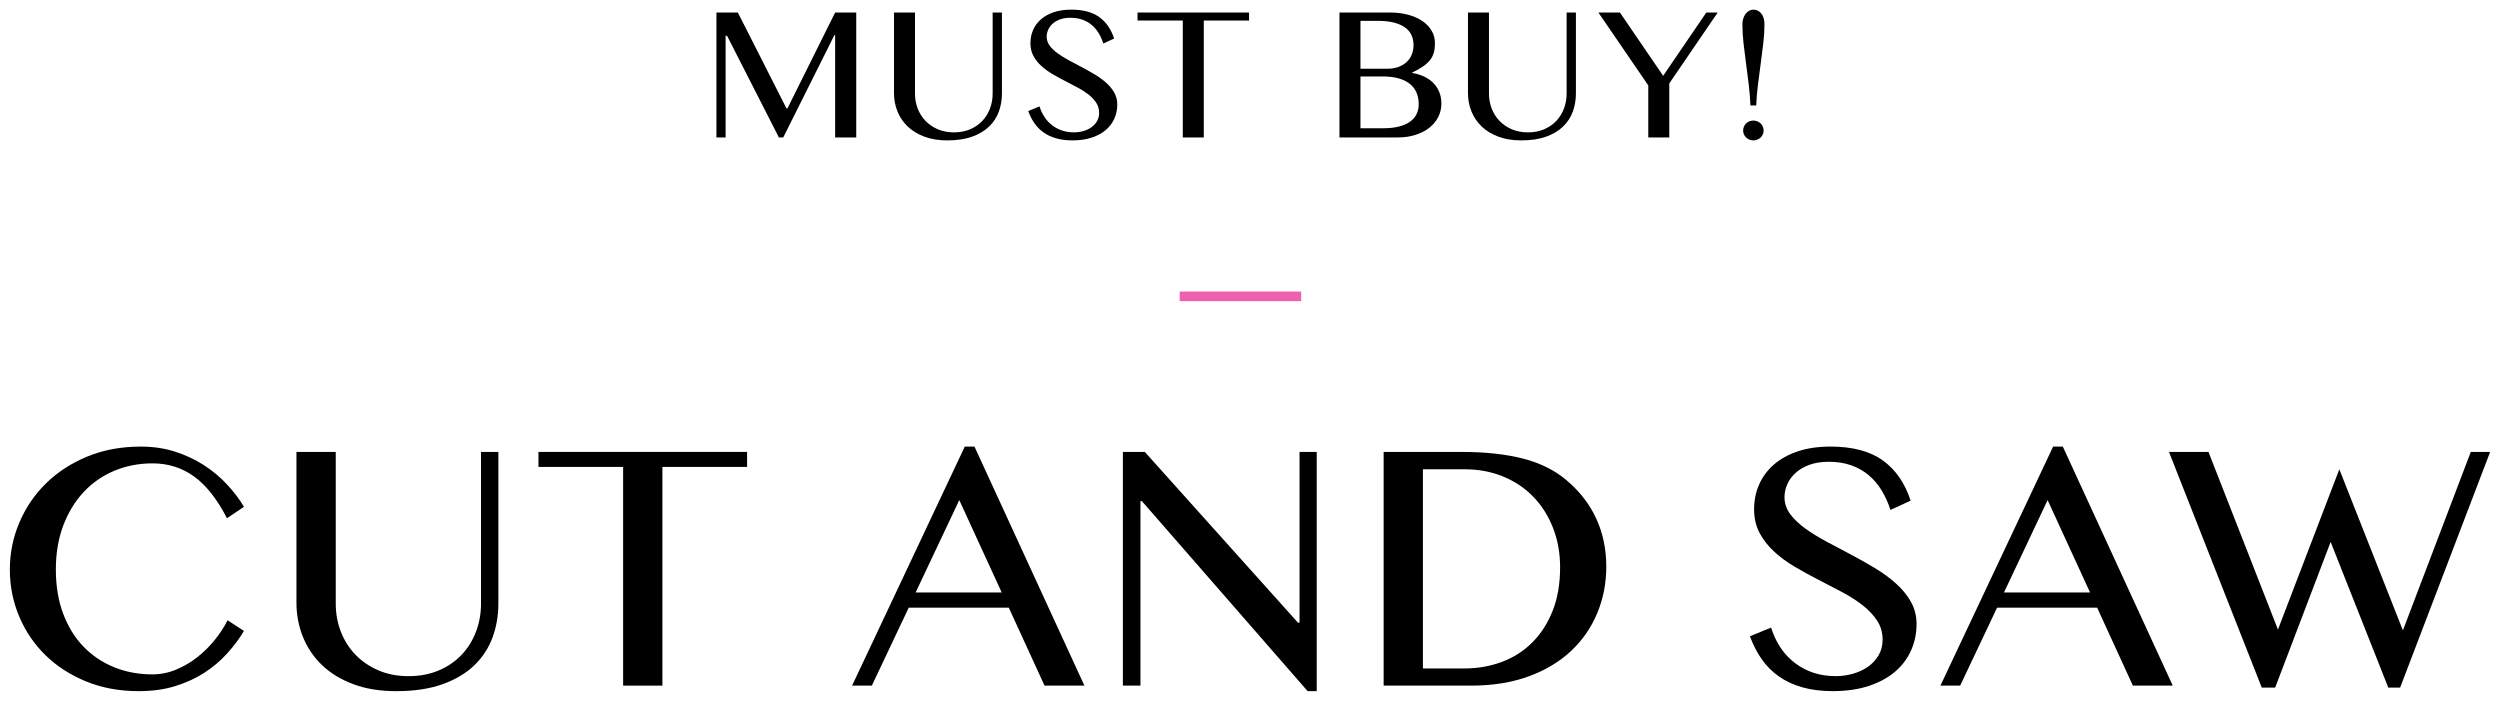
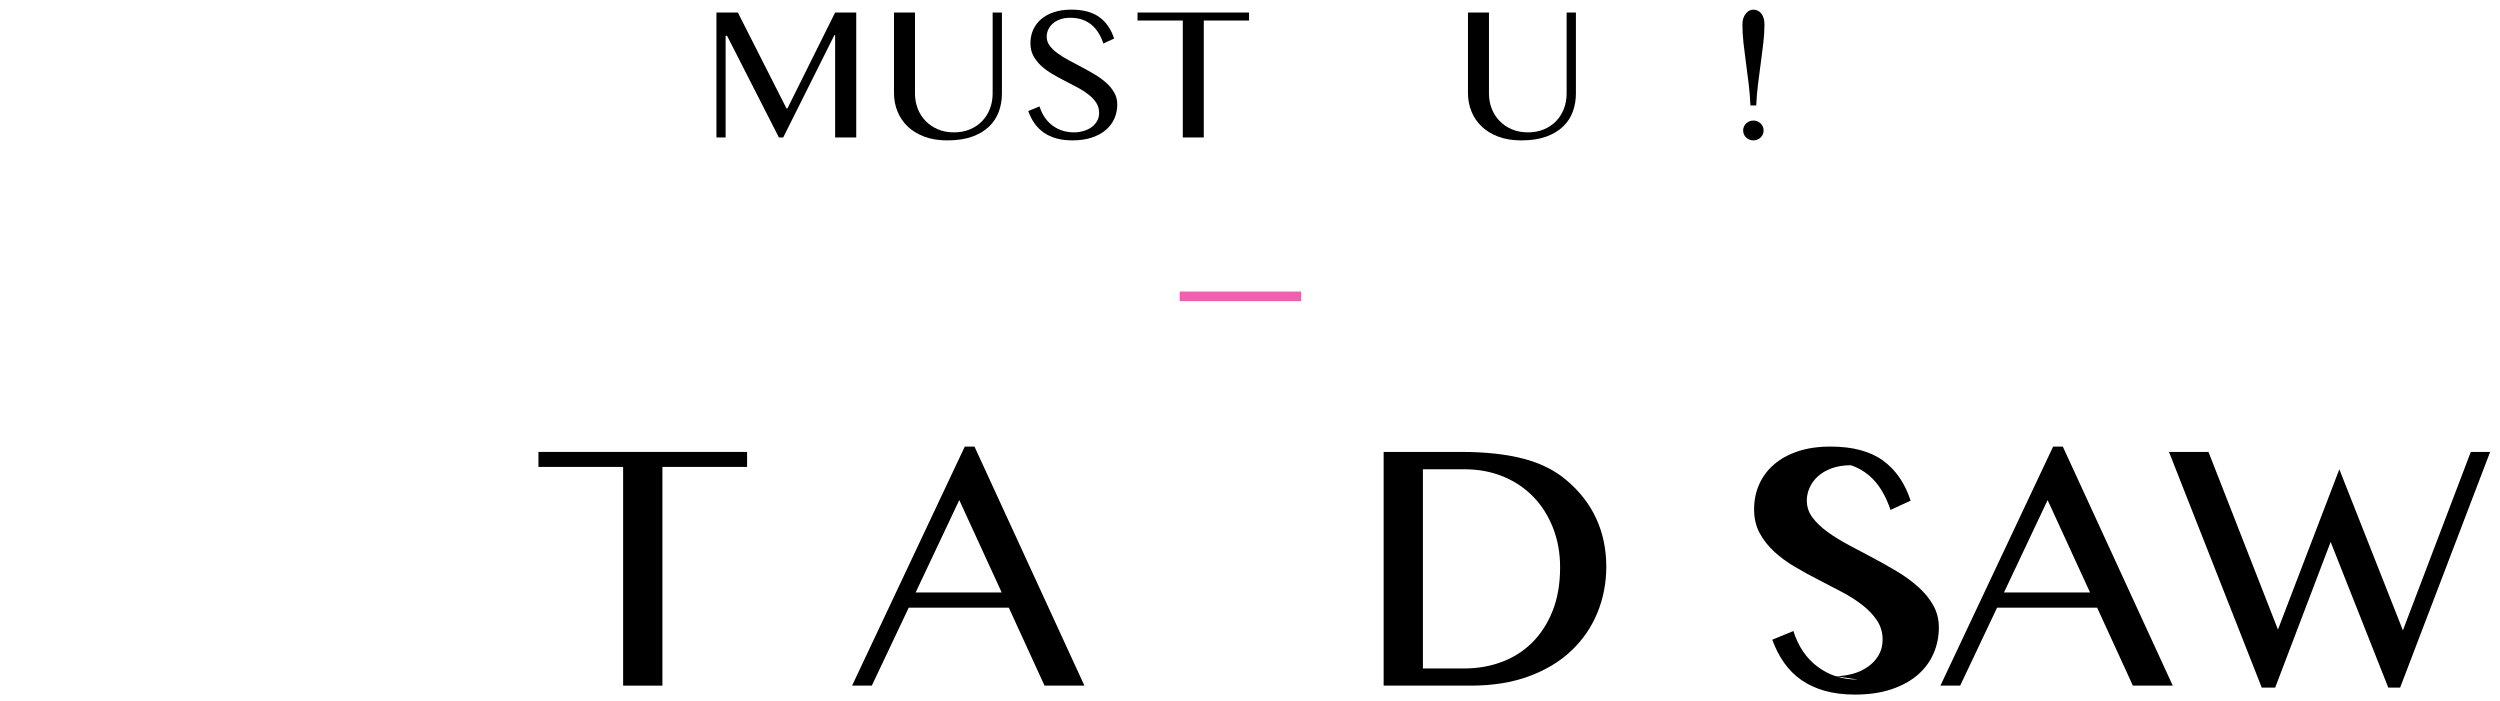
<svg xmlns="http://www.w3.org/2000/svg" id="_レイヤー_1" data-name="レイヤー_1" version="1.1" viewBox="0 0 371 104">
  <defs>
    <style>
      .st0 {
        fill: #f060b1;
      }
    </style>
  </defs>
  <g>
-     <path d="M8.289,84.523c0,2.441.362,4.624,1.085,6.547.721,1.924,1.723,3.549,3.002,4.877,1.279,1.328,2.792,2.349,4.539,3.061,1.747.713,3.648,1.069,5.698,1.069,1.21,0,2.383-.234,3.516-.703s2.182-1.084,3.149-1.845,1.835-1.621,2.605-2.578c.773-.957,1.402-1.923,1.891-2.9l2.43,1.582c-.702,1.172-1.544,2.295-2.52,3.369s-2.099,2.021-3.367,2.841c-1.27.82-2.709,1.479-4.322,1.977-1.61.498-3.411.747-5.404.747-2.87,0-5.483-.483-7.835-1.45-2.355-.967-4.364-2.27-6.036-3.911-1.669-1.64-2.962-3.554-3.88-5.741-.92-2.187-1.378-4.501-1.378-6.942,0-2.441.47-4.764,1.407-6.971.939-2.207,2.255-4.145,3.955-5.814,1.697-1.67,3.74-2.997,6.121-3.984,2.383-.986,5.029-1.479,7.939-1.479,1.835,0,3.53.249,5.083.747,1.551.498,2.967,1.157,4.246,1.977,1.279.82,2.421,1.768,3.428,2.841,1.005,1.074,1.861,2.197,2.563,3.369l-2.52,1.699c-1.445-2.812-3.064-4.872-4.861-6.181-1.797-1.308-3.858-1.963-6.182-1.963-2.01,0-3.889.361-5.639,1.084-1.747.723-3.265,1.768-4.553,3.134-1.288,1.367-2.305,3.022-3.047,4.965-.742,1.943-1.114,4.135-1.114,6.576Z" />
-     <path d="M43.995,67.065h5.83v22.496c0,1.484.253,2.881.761,4.189.508,1.309,1.234,2.451,2.182,3.427.948.977,2.085,1.748,3.414,2.314,1.326.567,2.811.849,4.452.849,1.66,0,3.154-.283,4.48-.849,1.329-.566,2.456-1.338,3.385-2.314.927-.976,1.638-2.119,2.137-3.427.499-1.308.747-2.704.747-4.189v-22.496h2.577v22.496c0,1.777-.288,3.452-.863,5.024-.577,1.572-1.475,2.949-2.695,4.13-1.22,1.182-2.787,2.119-4.702,2.812-1.913.693-4.218,1.04-6.913,1.04-2.402,0-4.525-.347-6.371-1.04-1.844-.693-3.388-1.635-4.627-2.827-1.241-1.191-2.182-2.583-2.828-4.174-.643-1.591-.967-3.285-.967-5.082v-22.379Z" />
    <path d="M110.868,67.065v2.226h-12.566v32.456h-5.83v-32.456h-12.566v-2.226h30.961Z" />
    <path d="M144.612,66.274l16.315,35.473h-5.918l-5.303-11.57h-14.849l-5.478,11.57h-2.929l16.724-35.473h1.437ZM135.881,87.921h12.771l-6.296-13.709-6.475,13.709Z" />
-     <path d="M166.636,67.065h3.253l22.729,25.338h.234v-25.338h2.549v35.502h-1.348l-24.604-28.208h-.206v27.388h-2.608v-34.682Z" />
    <path d="M205.331,67.065h11.511c3.575,0,6.639.332,9.199.996,2.558.664,4.695,1.728,6.414,3.193,1.972,1.66,3.452,3.569,4.438,5.727.986,2.158,1.48,4.526,1.48,7.103,0,2.441-.444,4.736-1.333,6.884-.889,2.148-2.182,4.023-3.882,5.624-1.697,1.601-3.797,2.861-6.296,3.779-2.501.918-5.362,1.377-8.584,1.377h-12.946v-34.682ZM211.158,99.198h6.152c1.974,0,3.823-.322,5.551-.967,1.728-.645,3.232-1.601,4.511-2.871,1.279-1.269,2.291-2.836,3.033-4.701.742-1.865,1.114-4.018,1.114-6.459,0-2.128-.352-4.086-1.057-5.873-.702-1.787-1.679-3.325-2.929-4.614-1.248-1.289-2.742-2.289-4.48-3.002-1.738-.713-3.634-1.069-5.683-1.069h-6.211v29.556Z" />
-     <path d="M272.407,100.341c.861,0,1.709-.117,2.549-.351s1.586-.581,2.241-1.04c.655-.459,1.182-1.025,1.582-1.699s.6-1.45.6-2.329c0-1.054-.274-1.997-.82-2.827-.546-.83-1.265-1.591-2.154-2.285-.889-.693-1.903-1.343-3.045-1.948-1.142-.605-2.315-1.215-3.516-1.831-1.201-.615-2.371-1.26-3.516-1.933-1.142-.674-2.156-1.421-3.045-2.241-.889-.82-1.608-1.738-2.154-2.754-.546-1.015-.82-2.187-.82-3.515,0-1.328.248-2.558.747-3.691.499-1.132,1.229-2.119,2.196-2.958.967-.84,2.154-1.494,3.56-1.963,1.404-.469,3.017-.703,4.832-.703,3.281,0,5.873.688,7.778,2.065,1.903,1.377,3.274,3.364,4.114,5.961l-2.986,1.377c-.352-1.074-.797-2.05-1.333-2.929-.537-.879-1.182-1.63-1.934-2.255-.752-.625-1.615-1.108-2.591-1.45s-2.08-.513-3.31-.513c-1.095,0-2.052.152-2.872.454-.82.303-1.504.703-2.05,1.201s-.957,1.06-1.229,1.684c-.274.625-.411,1.26-.411,1.904,0,.918.279,1.753.835,2.505.558.752,1.3,1.465,2.227,2.138s1.976,1.323,3.149,1.948c1.17.625,2.367,1.26,3.589,1.904,1.22.645,2.416,1.318,3.586,2.021,1.173.703,2.222,1.47,3.149,2.299.929.83,1.671,1.739,2.227,2.724.556.986.835,2.085.835,3.295,0,1.367-.262,2.656-.79,3.866-.527,1.211-1.31,2.266-2.345,3.164-1.036.899-2.333,1.611-3.894,2.138-1.563.527-3.369.791-5.421.791-1.66,0-3.149-.186-4.466-.556-1.319-.371-2.475-.903-3.471-1.596-.998-.693-1.851-1.542-2.563-2.548-.714-1.006-1.305-2.153-1.773-3.442l3.135-1.289c.721,2.285,1.927,4.057,3.617,5.316,1.688,1.26,3.676,1.889,5.96,1.889Z" />
+     <path d="M272.407,100.341c.861,0,1.709-.117,2.549-.351s1.586-.581,2.241-1.04c.655-.459,1.182-1.025,1.582-1.699s.6-1.45.6-2.329c0-1.054-.274-1.997-.82-2.827-.546-.83-1.265-1.591-2.154-2.285-.889-.693-1.903-1.343-3.045-1.948-1.142-.605-2.315-1.215-3.516-1.831-1.201-.615-2.371-1.26-3.516-1.933-1.142-.674-2.156-1.421-3.045-2.241-.889-.82-1.608-1.738-2.154-2.754-.546-1.015-.82-2.187-.82-3.515,0-1.328.248-2.558.747-3.691.499-1.132,1.229-2.119,2.196-2.958.967-.84,2.154-1.494,3.56-1.963,1.404-.469,3.017-.703,4.832-.703,3.281,0,5.873.688,7.778,2.065,1.903,1.377,3.274,3.364,4.114,5.961l-2.986,1.377c-.352-1.074-.797-2.05-1.333-2.929-.537-.879-1.182-1.63-1.934-2.255-.752-.625-1.615-1.108-2.591-1.45c-1.095,0-2.052.152-2.872.454-.82.303-1.504.703-2.05,1.201s-.957,1.06-1.229,1.684c-.274.625-.411,1.26-.411,1.904,0,.918.279,1.753.835,2.505.558.752,1.3,1.465,2.227,2.138s1.976,1.323,3.149,1.948c1.17.625,2.367,1.26,3.589,1.904,1.22.645,2.416,1.318,3.586,2.021,1.173.703,2.222,1.47,3.149,2.299.929.83,1.671,1.739,2.227,2.724.556.986.835,2.085.835,3.295,0,1.367-.262,2.656-.79,3.866-.527,1.211-1.31,2.266-2.345,3.164-1.036.899-2.333,1.611-3.894,2.138-1.563.527-3.369.791-5.421.791-1.66,0-3.149-.186-4.466-.556-1.319-.371-2.475-.903-3.471-1.596-.998-.693-1.851-1.542-2.563-2.548-.714-1.006-1.305-2.153-1.773-3.442l3.135-1.289c.721,2.285,1.927,4.057,3.617,5.316,1.688,1.26,3.676,1.889,5.96,1.889Z" />
    <path d="M306.122,66.274l16.315,35.473h-5.918l-5.303-11.57h-14.849l-5.478,11.57h-2.929l16.724-35.473h1.437ZM297.391,87.921h12.771l-6.296-13.709-6.475,13.709Z" />
    <path d="M327.738,67.065l10.31,26.363,9.109-23.785,9.433,23.902,10.076-26.48h2.87l-13.358,34.975h-1.757l-8.554-21.617-8.232,21.617h-1.991l-13.767-34.975h5.858Z" />
  </g>
  <g>
    <path d="M106.317,1.856h3.179l7.219,14.234h.141l7.078-14.234h3.132v18.54h-3.132V5.207h-.11l-7.595,15.189h-.642l-7.688-15.079h-.219v15.079h-1.362V1.856Z" />
    <path d="M132.669,1.856h3.116v12.026c0,.793.136,1.54.407,2.239.271.7.66,1.31,1.166,1.832.506.522,1.114.934,1.824,1.237.71.303,1.504.454,2.38.454.887,0,1.686-.151,2.396-.454.71-.303,1.313-.715,1.809-1.237.495-.522.876-1.133,1.143-1.832.266-.699.399-1.446.399-2.239V1.856h1.378v12.026c0,.95-.154,1.845-.461,2.685-.308.84-.788,1.576-1.441,2.208-.652.632-1.49,1.133-2.513,1.503s-2.254.556-3.695.556c-1.284,0-2.419-.185-3.406-.556s-1.811-.874-2.474-1.511c-.664-.637-1.167-1.38-1.511-2.231-.345-.851-.517-1.756-.517-2.717V1.856Z" />
    <path d="M159.382,19.644c.46,0,.913-.063,1.363-.188.449-.125.848-.311,1.198-.556.35-.245.632-.548.846-.908.214-.36.321-.775.321-1.245,0-.564-.146-1.067-.439-1.511-.292-.444-.676-.851-1.15-1.221-.475-.37-1.018-.718-1.629-1.041-.611-.323-1.237-.65-1.879-.979-.642-.329-1.268-.673-1.879-1.034-.611-.36-1.154-.759-1.629-1.198-.475-.438-.859-.929-1.151-1.472-.293-.543-.439-1.169-.439-1.879s.133-1.367.4-1.973c.266-.605.657-1.133,1.174-1.582.517-.449,1.151-.798,1.903-1.049.751-.25,1.613-.376,2.584-.376,1.753,0,3.139.368,4.157,1.104s1.752,1.798,2.2,3.187l-1.597.736c-.188-.574-.425-1.096-.713-1.566-.287-.47-.632-.871-1.033-1.206-.402-.334-.864-.592-1.386-.775-.523-.182-1.112-.274-1.77-.274-.584,0-1.096.081-1.534.243-.439.162-.804.376-1.096.642-.293.266-.511.566-.658.9-.146.334-.219.673-.219,1.018,0,.491.149.937.447,1.339.297.402.694.783,1.19,1.143.495.36,1.057.707,1.683,1.041.626.334,1.265.673,1.918,1.018s1.292.705,1.919,1.08c.626.376,1.187.786,1.683,1.229.495.444.892.929,1.19,1.456.298.527.446,1.114.446,1.762,0,.731-.141,1.42-.423,2.067-.282.647-.7,1.211-1.253,1.691-.553.48-1.247.861-2.082,1.143-.836.282-1.801.423-2.897.423-.887,0-1.683-.099-2.388-.298-.704-.198-1.323-.483-1.855-.853-.532-.37-.989-.825-1.37-1.362-.381-.537-.697-1.151-.947-1.84l1.676-.689c.386,1.221,1.031,2.169,1.934,2.842.903.673,1.965,1.01,3.186,1.01Z" />
    <path d="M185.359,1.856v1.19h-6.717v17.35h-3.116V3.046h-6.718v-1.19h16.551Z" />
-     <path d="M198.776,1.856h7.469c.981,0,1.884.11,2.709.329s1.532.53,2.122.932c.59.402,1.049.882,1.378,1.441.329.559.493,1.177.493,1.856,0,.501-.052.953-.157,1.354-.105.402-.287.773-.548,1.112-.261.339-.608.66-1.041.963-.433.303-.979.611-1.637.924v.063c.658.105,1.253.282,1.785.533.532.25.989.571,1.37.963.381.392.673.843.877,1.354.203.512.305,1.081.305,1.707,0,.7-.154,1.354-.462,1.965-.308.611-.744,1.141-1.308,1.589-.563.449-1.245.804-2.043,1.065-.799.261-1.688.392-2.669.392h-8.643V1.856ZM201.891,10.202h3.962c.627,0,1.182-.089,1.667-.266.486-.177.896-.423,1.23-.736.334-.313.587-.684.759-1.112.173-.428.259-.892.259-1.394,0-.543-.102-1.036-.305-1.48-.204-.444-.522-.822-.955-1.135-.433-.313-.984-.556-1.652-.728s-1.467-.258-2.396-.258h-2.568v7.109ZM201.891,19.034h3.367c.908,0,1.694-.086,2.357-.258s1.211-.415,1.644-.728c.433-.313.754-.686.963-1.12.209-.433.314-.916.314-1.448,0-.584-.094-1.127-.282-1.629-.187-.501-.493-.937-.916-1.307-.423-.37-.976-.663-1.66-.877-.684-.214-1.521-.321-2.513-.321h-3.273v7.689Z" />
    <path d="M217.847,1.856h3.116v12.026c0,.793.136,1.54.407,2.239.271.7.66,1.31,1.166,1.832.506.522,1.114.934,1.824,1.237.71.303,1.504.454,2.38.454.887,0,1.686-.151,2.396-.454.71-.303,1.313-.715,1.809-1.237.495-.522.876-1.133,1.143-1.832.266-.699.399-1.446.399-2.239V1.856h1.378v12.026c0,.95-.154,1.845-.461,2.685-.308.84-.788,1.576-1.441,2.208-.652.632-1.49,1.133-2.513,1.503s-2.254.556-3.695.556c-1.284,0-2.419-.185-3.406-.556s-1.811-.874-2.474-1.511c-.664-.637-1.167-1.38-1.511-2.231-.345-.851-.517-1.756-.517-2.717V1.856Z" />
-     <path d="M240.393,1.856l6.42,9.395,6.404-9.395h1.691l-7.187,10.523v8.017h-3.116v-7.72l-7.406-10.82h3.194Z" />
    <path d="M259.763,15.651c-.042-1.023-.126-2.059-.25-3.108-.126-1.049-.259-2.088-.4-3.116-.141-1.028-.266-2.033-.376-3.014-.109-.981-.164-1.91-.164-2.787,0-.345.047-.652.141-.924.094-.271.216-.501.368-.689.151-.188.323-.331.517-.431.193-.099.394-.149.603-.149.47,0,.861.193,1.174.579.313.386.47.924.47,1.613,0,.877-.057,1.806-.172,2.787-.115.981-.243,1.986-.384,3.014-.141,1.028-.277,2.067-.407,3.116s-.217,2.085-.258,3.108h-.861ZM260.201,17.89c.208,0,.407.039.595.117s.35.183.486.313c.135.131.242.287.321.47.078.183.118.374.118.572,0,.209-.04.402-.118.579-.078.178-.185.332-.321.462-.136.131-.298.235-.486.313-.188.078-.386.117-.595.117-.209,0-.407-.039-.595-.117-.188-.078-.35-.183-.486-.313-.136-.13-.242-.284-.321-.462-.078-.177-.117-.37-.117-.579,0-.198.039-.389.117-.572.078-.182.185-.339.321-.47.136-.13.298-.235.486-.313s.386-.117.595-.117Z" />
  </g>
  <rect class="st0" x="175.065" y="43.264" width="18.033" height="1.428" />
</svg>